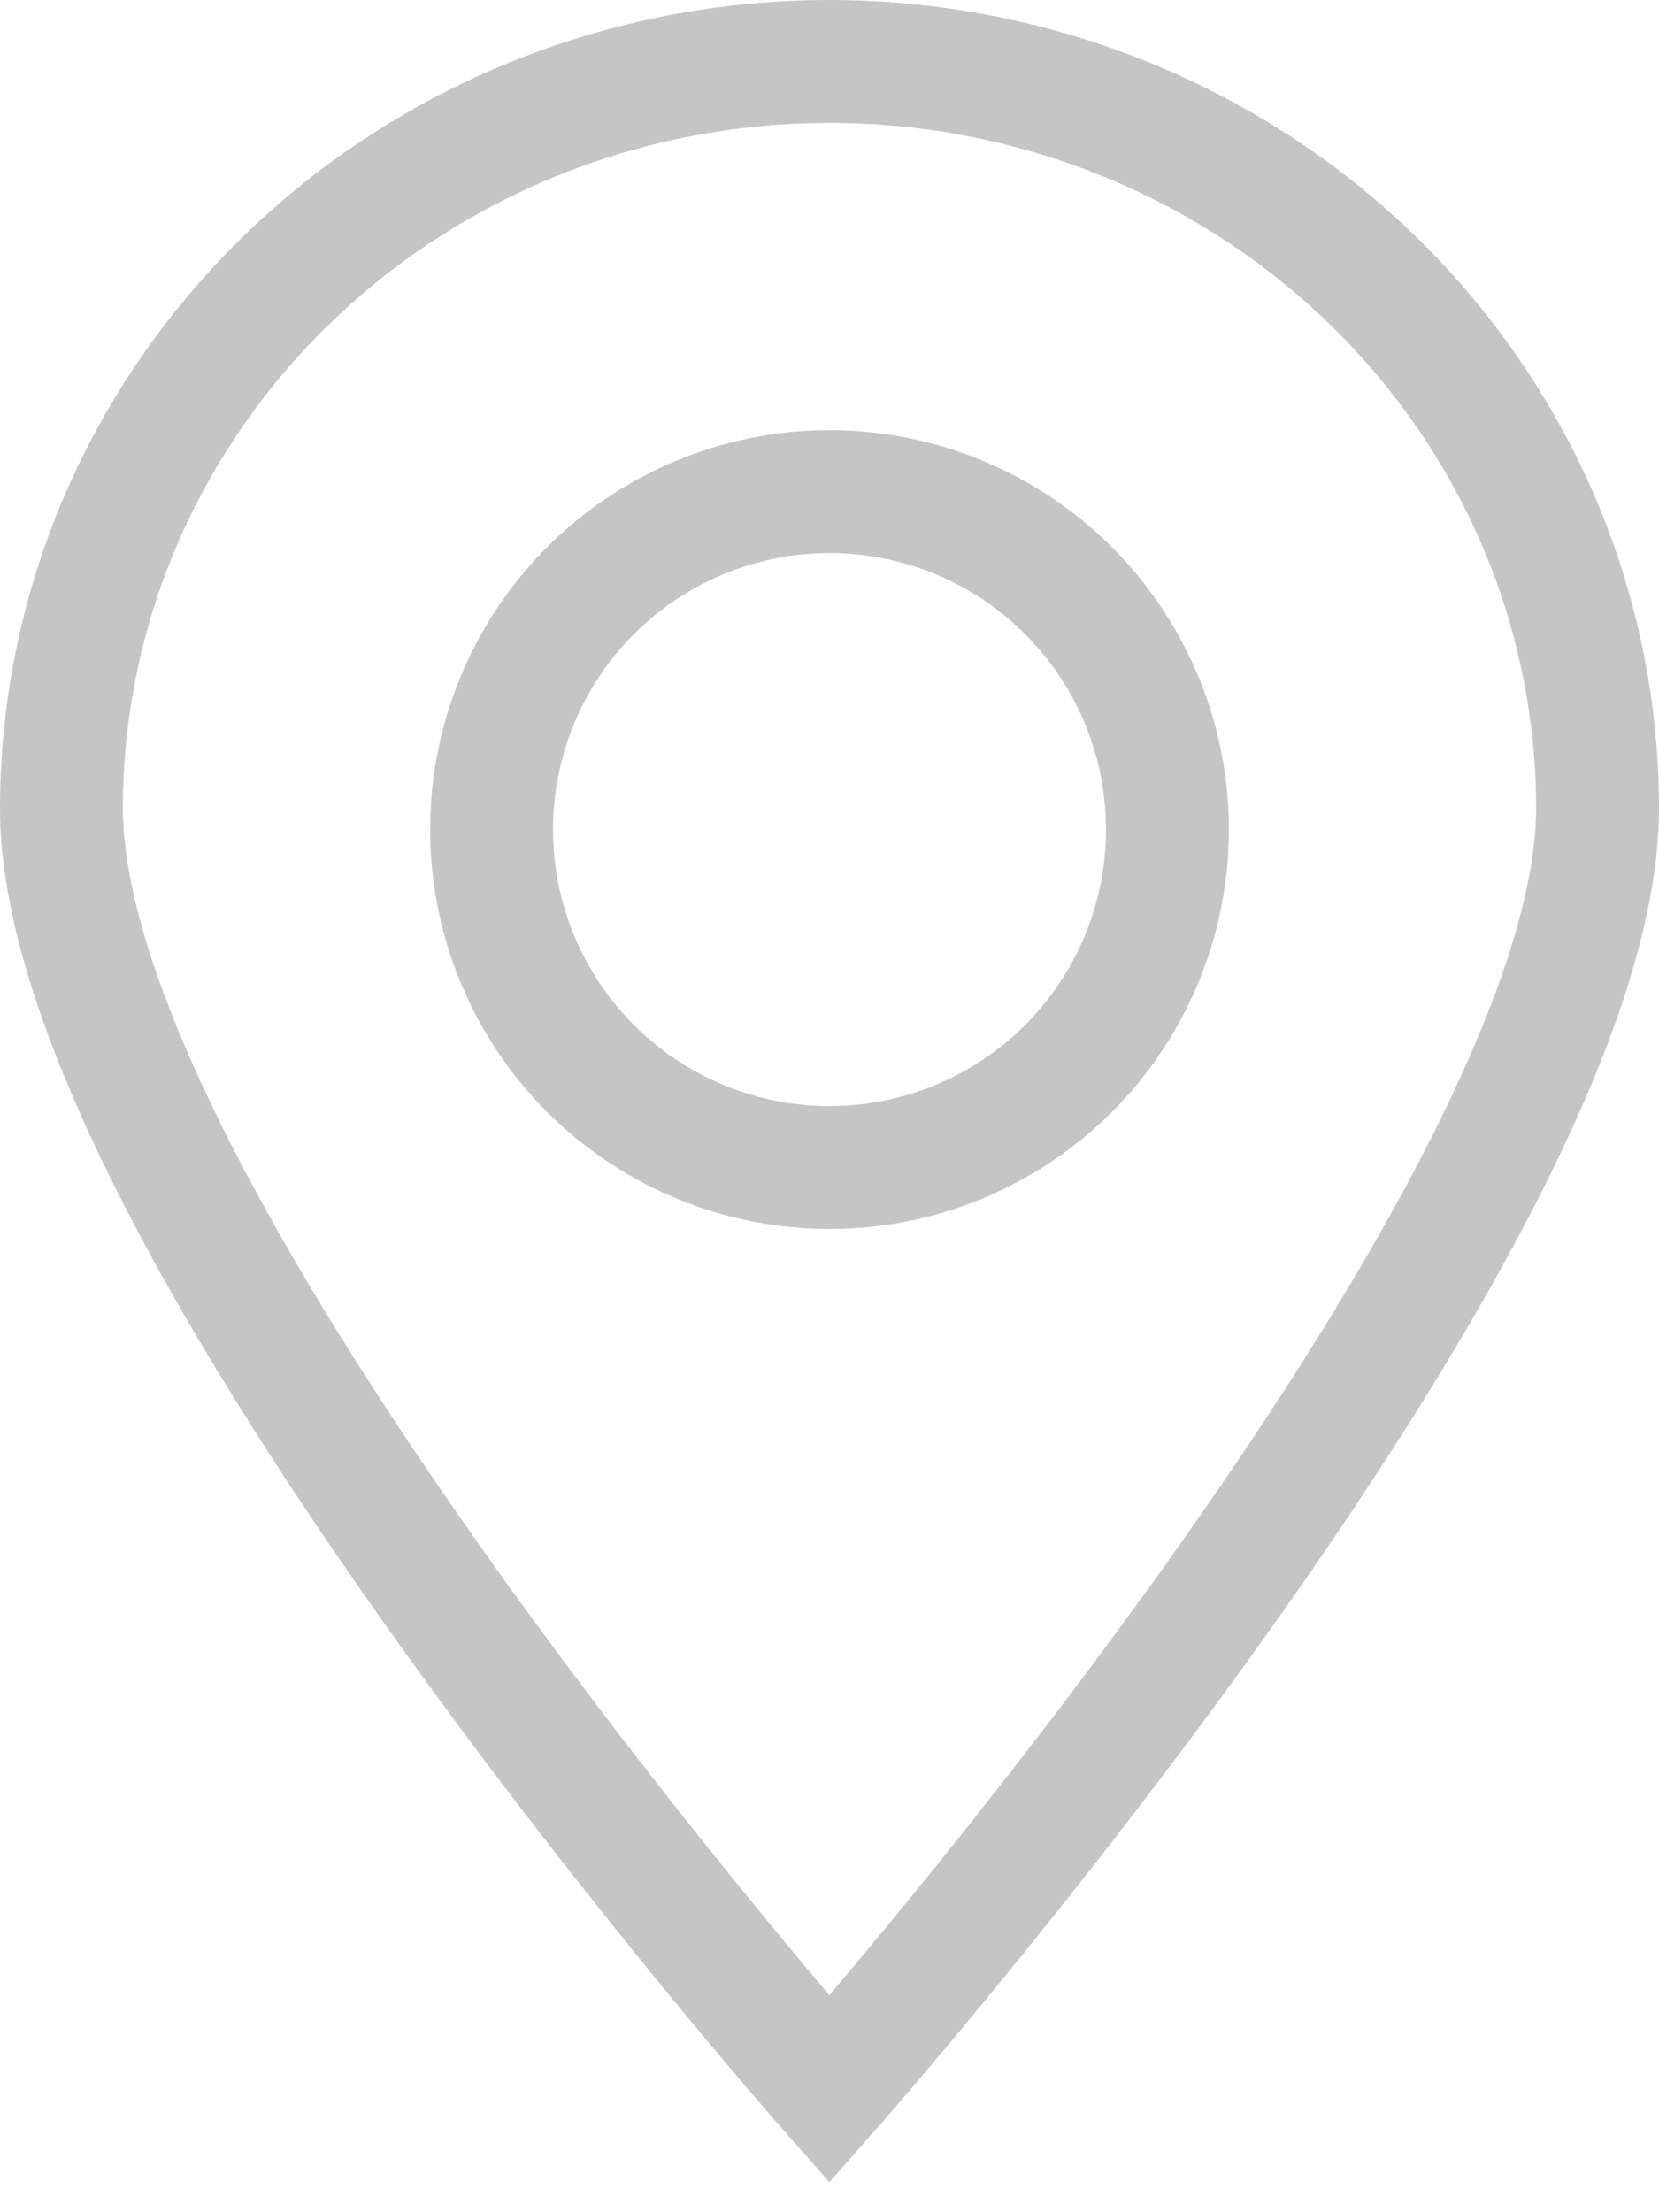
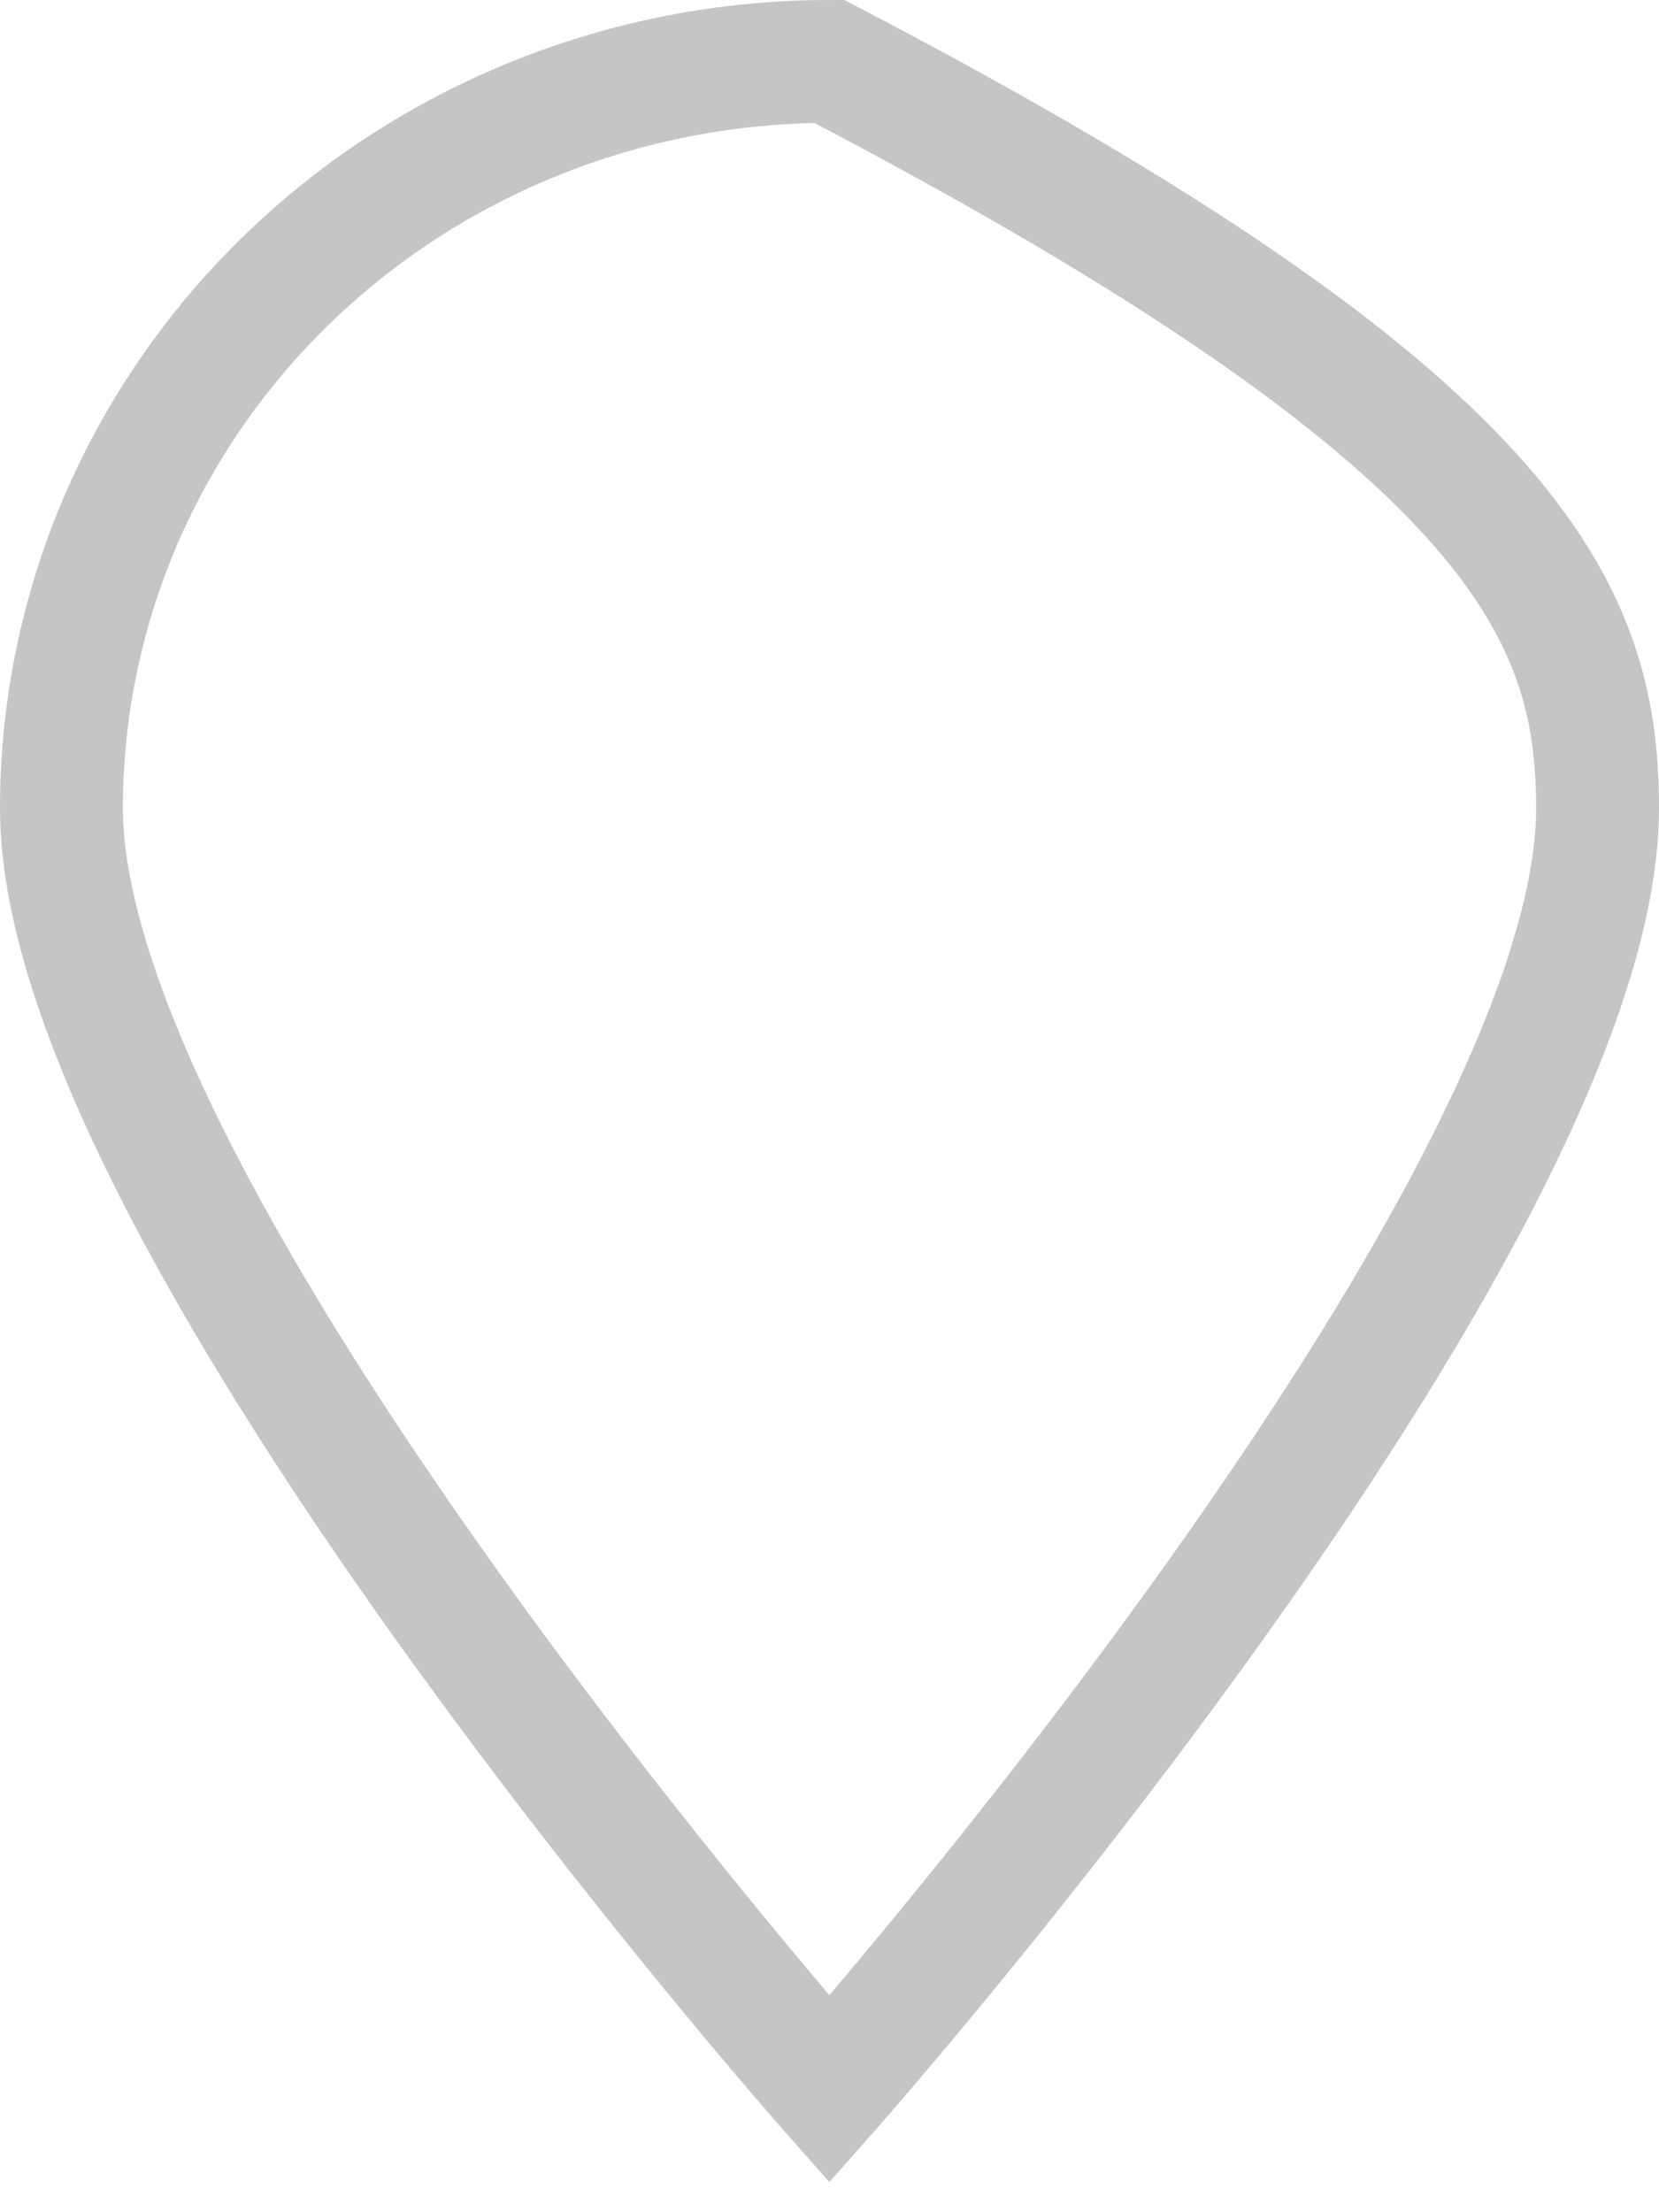
<svg xmlns="http://www.w3.org/2000/svg" width="27" height="36" viewBox="0 0 27 36" fill="none">
-   <path d="M26 13.154C26 19.857 13.498 34 13.498 34C13.498 34 1 19.857 1 13.154C1 11.558 1.323 9.978 1.95 8.503C2.578 7.029 3.499 5.689 4.66 4.56C5.82 3.431 7.198 2.536 8.715 1.925C10.231 1.314 11.857 1 13.498 1C16.814 1 19.994 2.281 22.338 4.56C24.683 6.839 26 9.931 26 13.154V13.154Z" stroke="#c5c5c5" stroke-width="2" />
-   <circle cx="13.5" cy="13.5" r="5.5" stroke="#c5c5c5" stroke-width="2" />
+   <path d="M26 13.154C26 19.857 13.498 34 13.498 34C13.498 34 1 19.857 1 13.154C1 11.558 1.323 9.978 1.95 8.503C2.578 7.029 3.499 5.689 4.66 4.56C5.82 3.431 7.198 2.536 8.715 1.925C10.231 1.314 11.857 1 13.498 1C24.683 6.839 26 9.931 26 13.154V13.154Z" stroke="#c5c5c5" stroke-width="2" />
</svg>